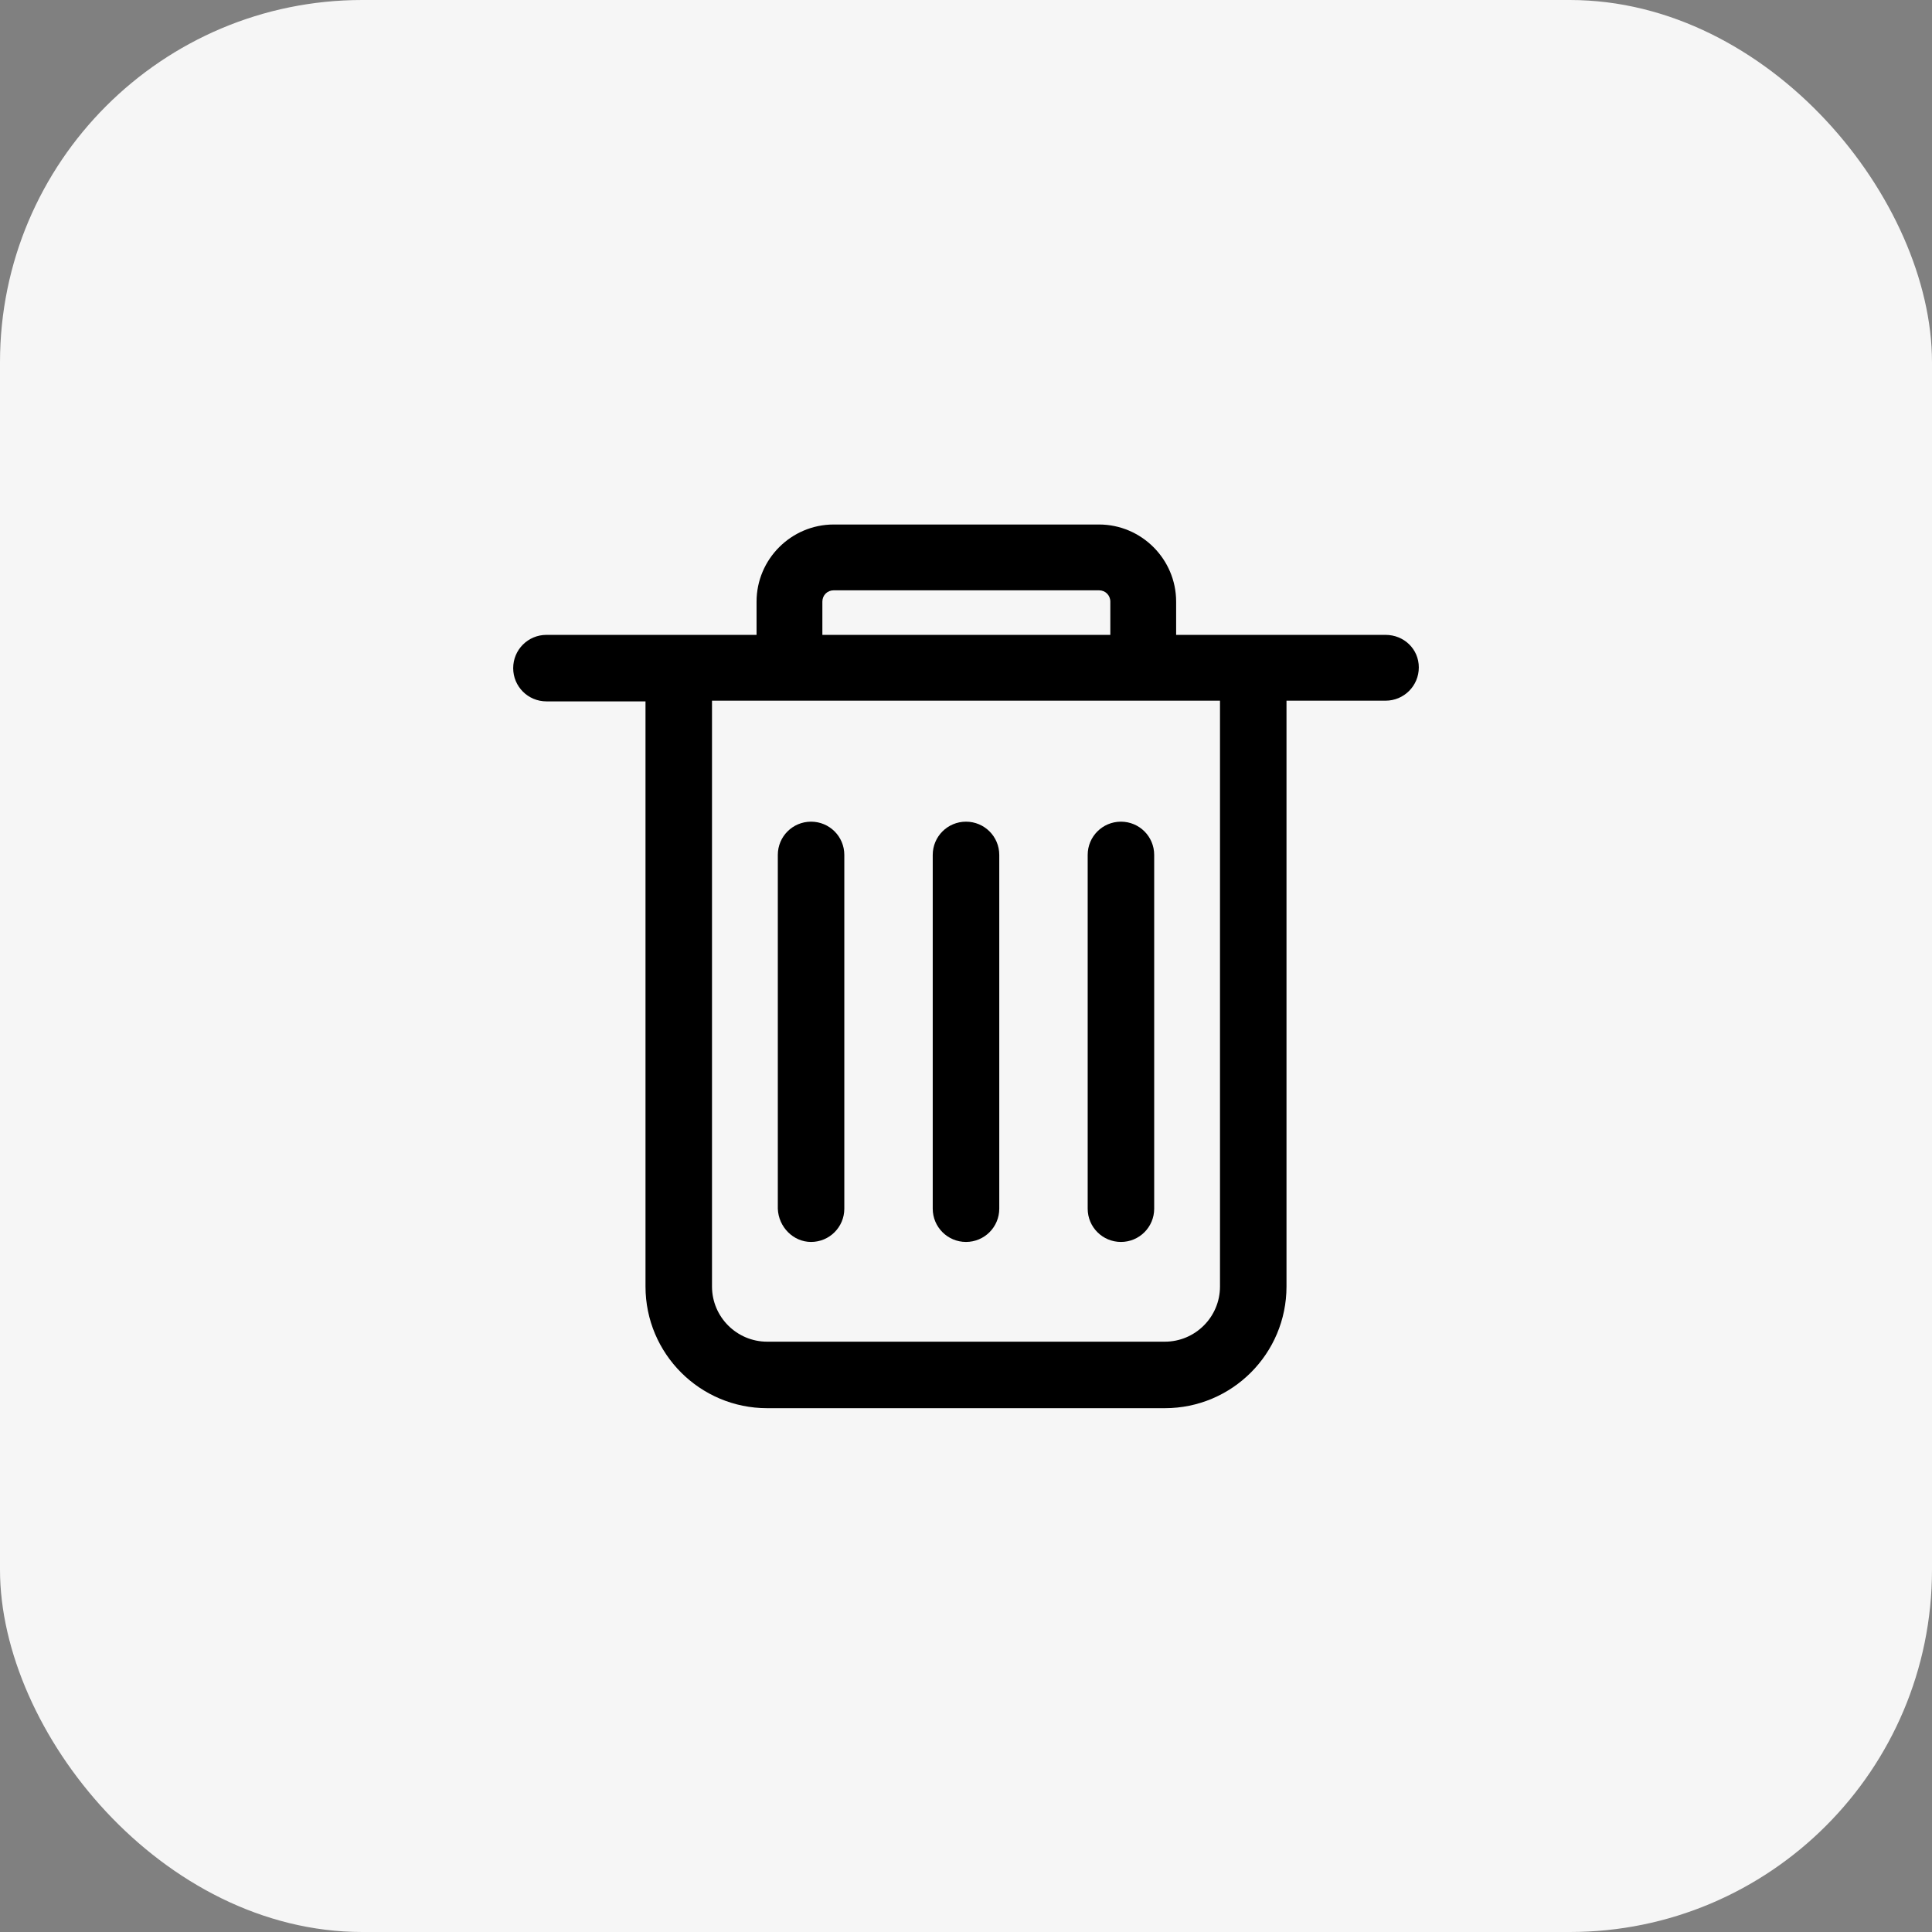
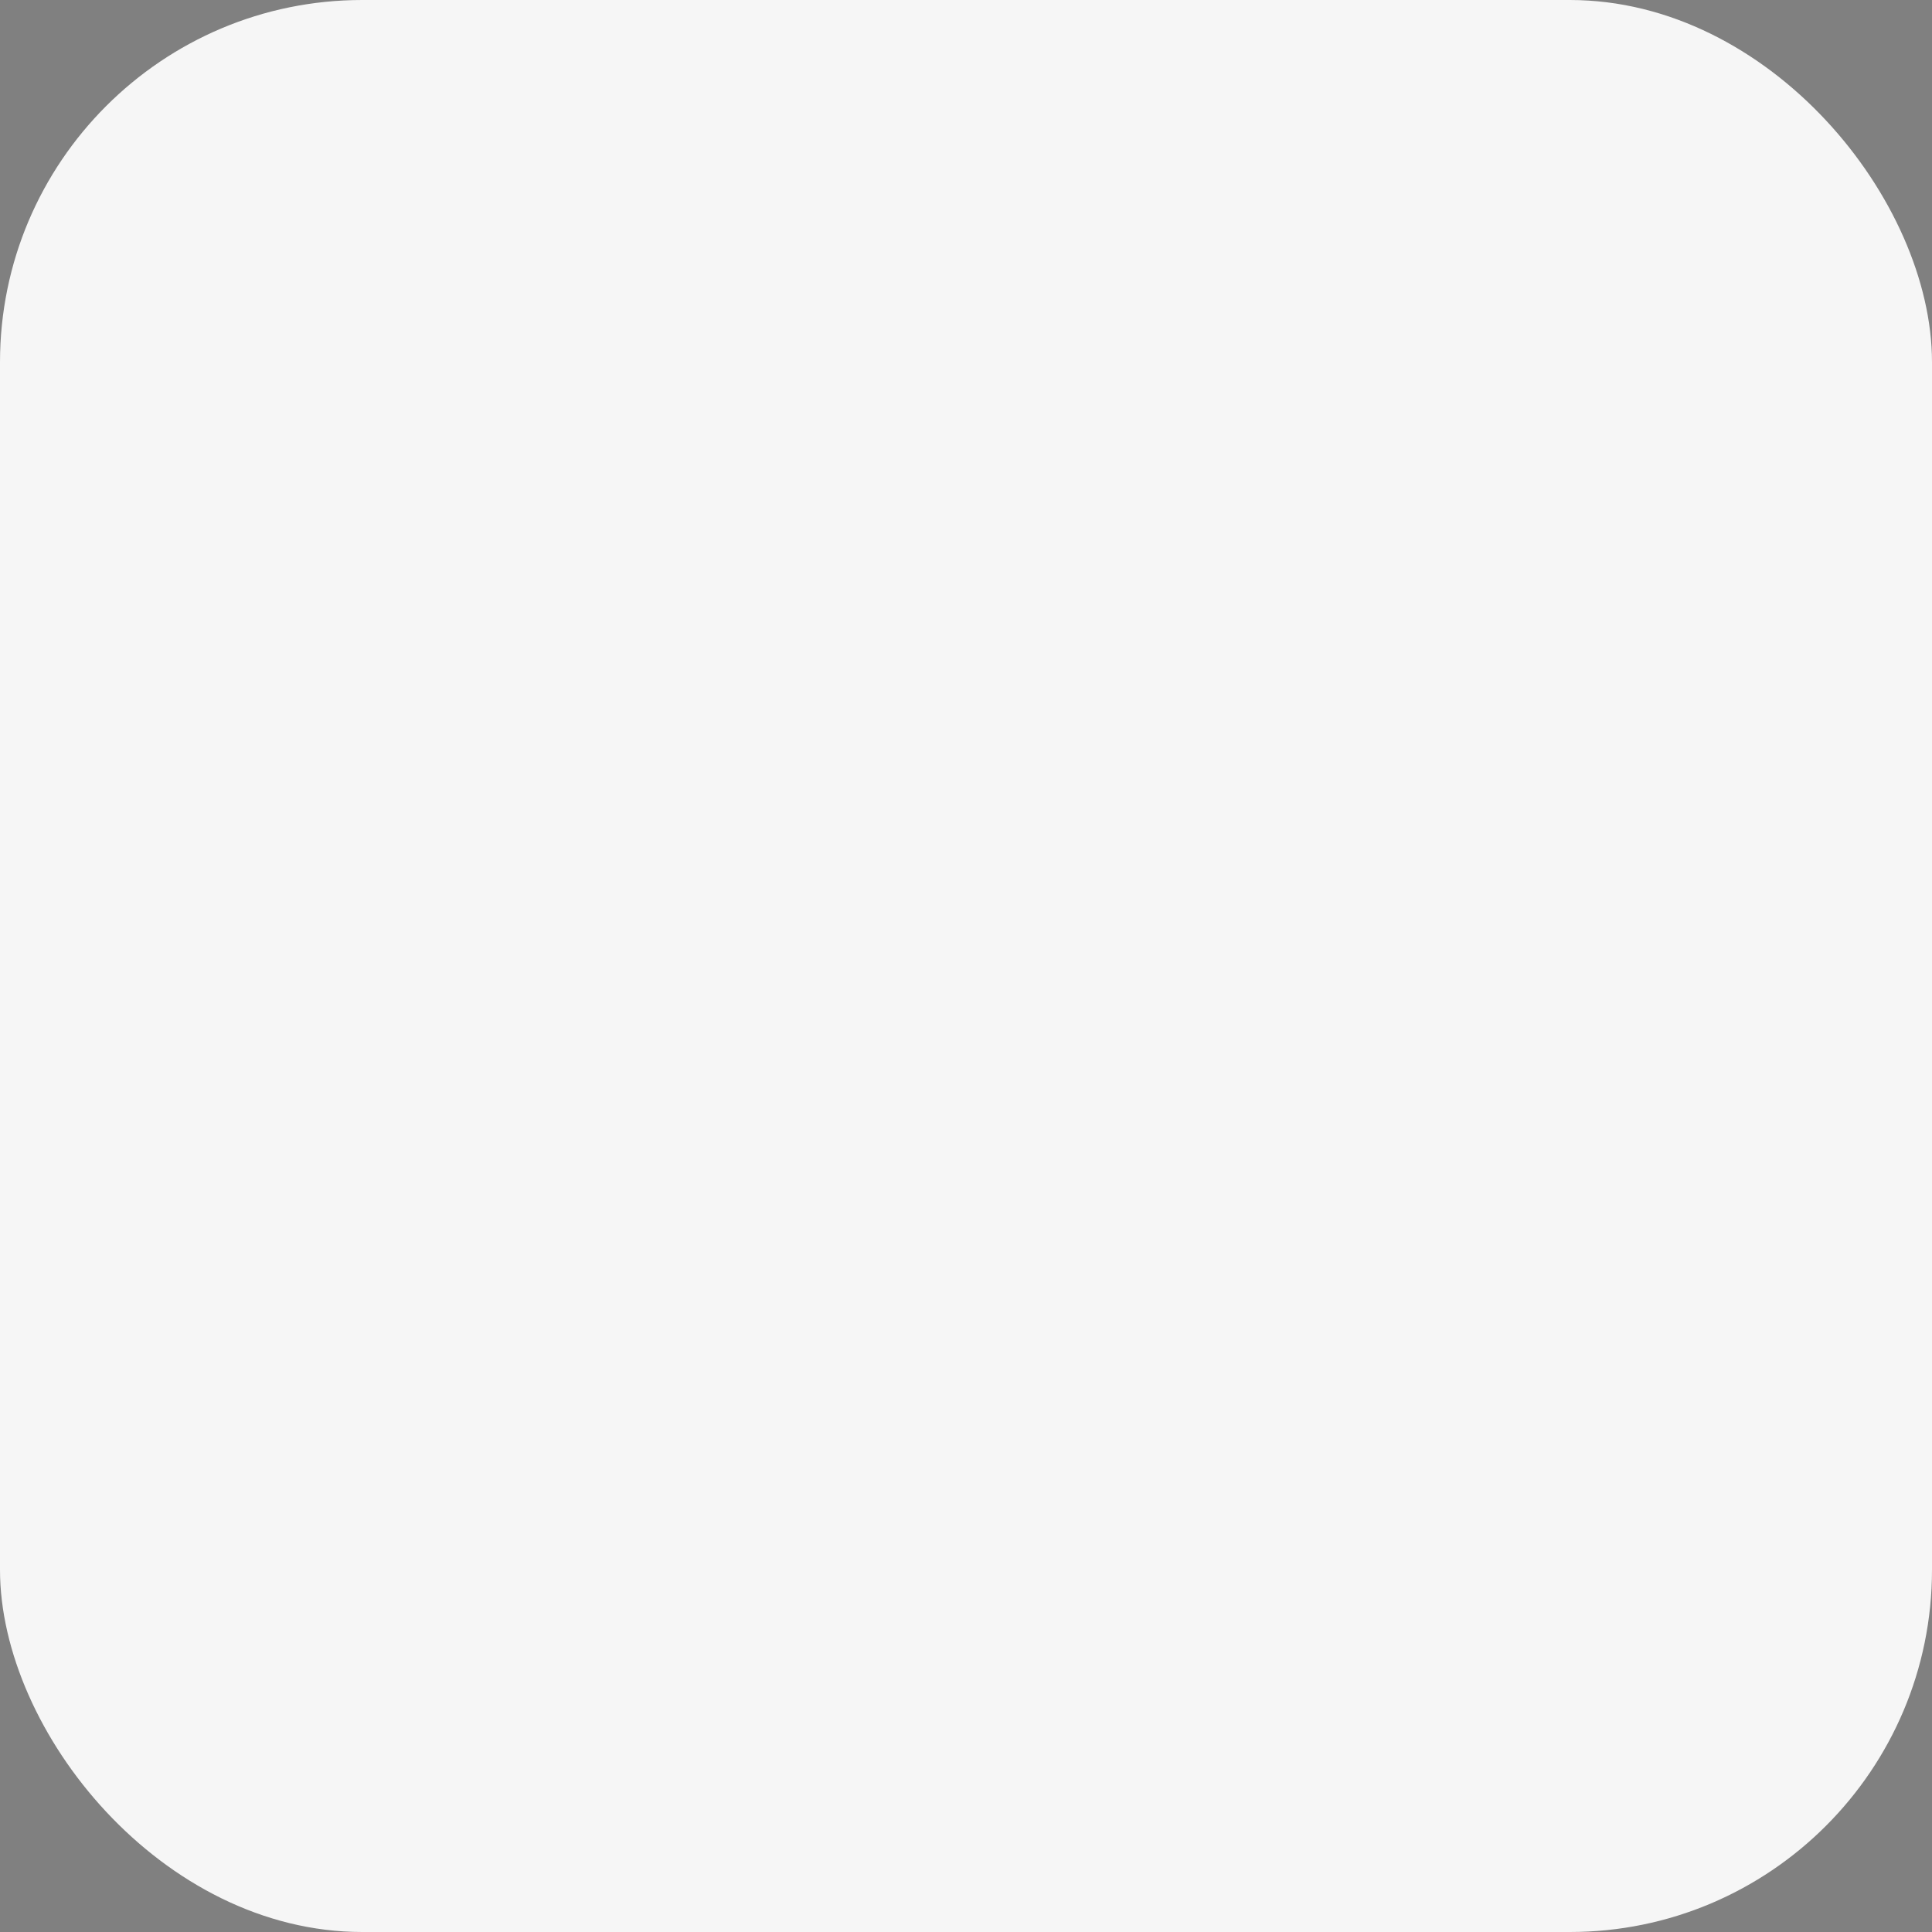
<svg xmlns="http://www.w3.org/2000/svg" width="64" height="64" viewBox="0 0 64 64" fill="none">
  <rect x="0" y="0" width="64" height="64" fill="#808080" stroke="none" />
  <rect width="64" height="64" rx="12" fill="#F6F6F6" />
  <g clip-path="url(#clip0_19_1982)">
-     <path d="M40.414 42.617C40.414 43.625 39.594 44.445 38.586 44.445H25.414C24.406 44.445 23.586 43.625 23.586 42.617V23.211H40.414V42.617ZM27.242 19.93C27.242 19.719 27.406 19.555 27.617 19.555H36.406C36.617 19.555 36.781 19.719 36.781 19.93V21.031H27.242V19.93ZM45.898 21.031H38.961V19.93C38.961 18.523 37.812 17.375 36.406 17.375H27.617C26.211 17.375 25.062 18.523 25.062 19.93V21.031H18.102C17.492 21.031 17 21.523 17 22.133C17 22.742 17.492 23.234 18.102 23.234H21.383V42.617C21.383 44.844 23.188 46.648 25.414 46.648H38.586C40.812 46.648 42.617 44.844 42.617 42.617V23.211H45.898C46.508 23.211 47 22.719 47 22.109C47 21.5 46.508 21.031 45.898 21.031ZM32 41.141C32.609 41.141 33.102 40.648 33.102 40.039V28.32C33.102 27.711 32.609 27.219 32 27.219C31.391 27.219 30.898 27.711 30.898 28.32V40.039C30.898 40.648 31.391 41.141 32 41.141ZM26.867 41.141C27.477 41.141 27.969 40.648 27.969 40.039V28.32C27.969 27.711 27.477 27.219 26.867 27.219C26.258 27.219 25.766 27.711 25.766 28.32V40.039C25.789 40.648 26.281 41.141 26.867 41.141ZM37.133 41.141C37.742 41.141 38.234 40.648 38.234 40.039V28.32C38.234 27.711 37.742 27.219 37.133 27.219C36.523 27.219 36.031 27.711 36.031 28.32V40.039C36.031 40.648 36.523 41.141 37.133 41.141Z" fill="black" />
-   </g>
+     </g>
  <defs>
    <clipPath id="clip0_19_1982">
-       <rect width="30" height="30" fill="white" transform="translate(17 17)" />
-     </clipPath>
+       </clipPath>
  </defs>
</svg>